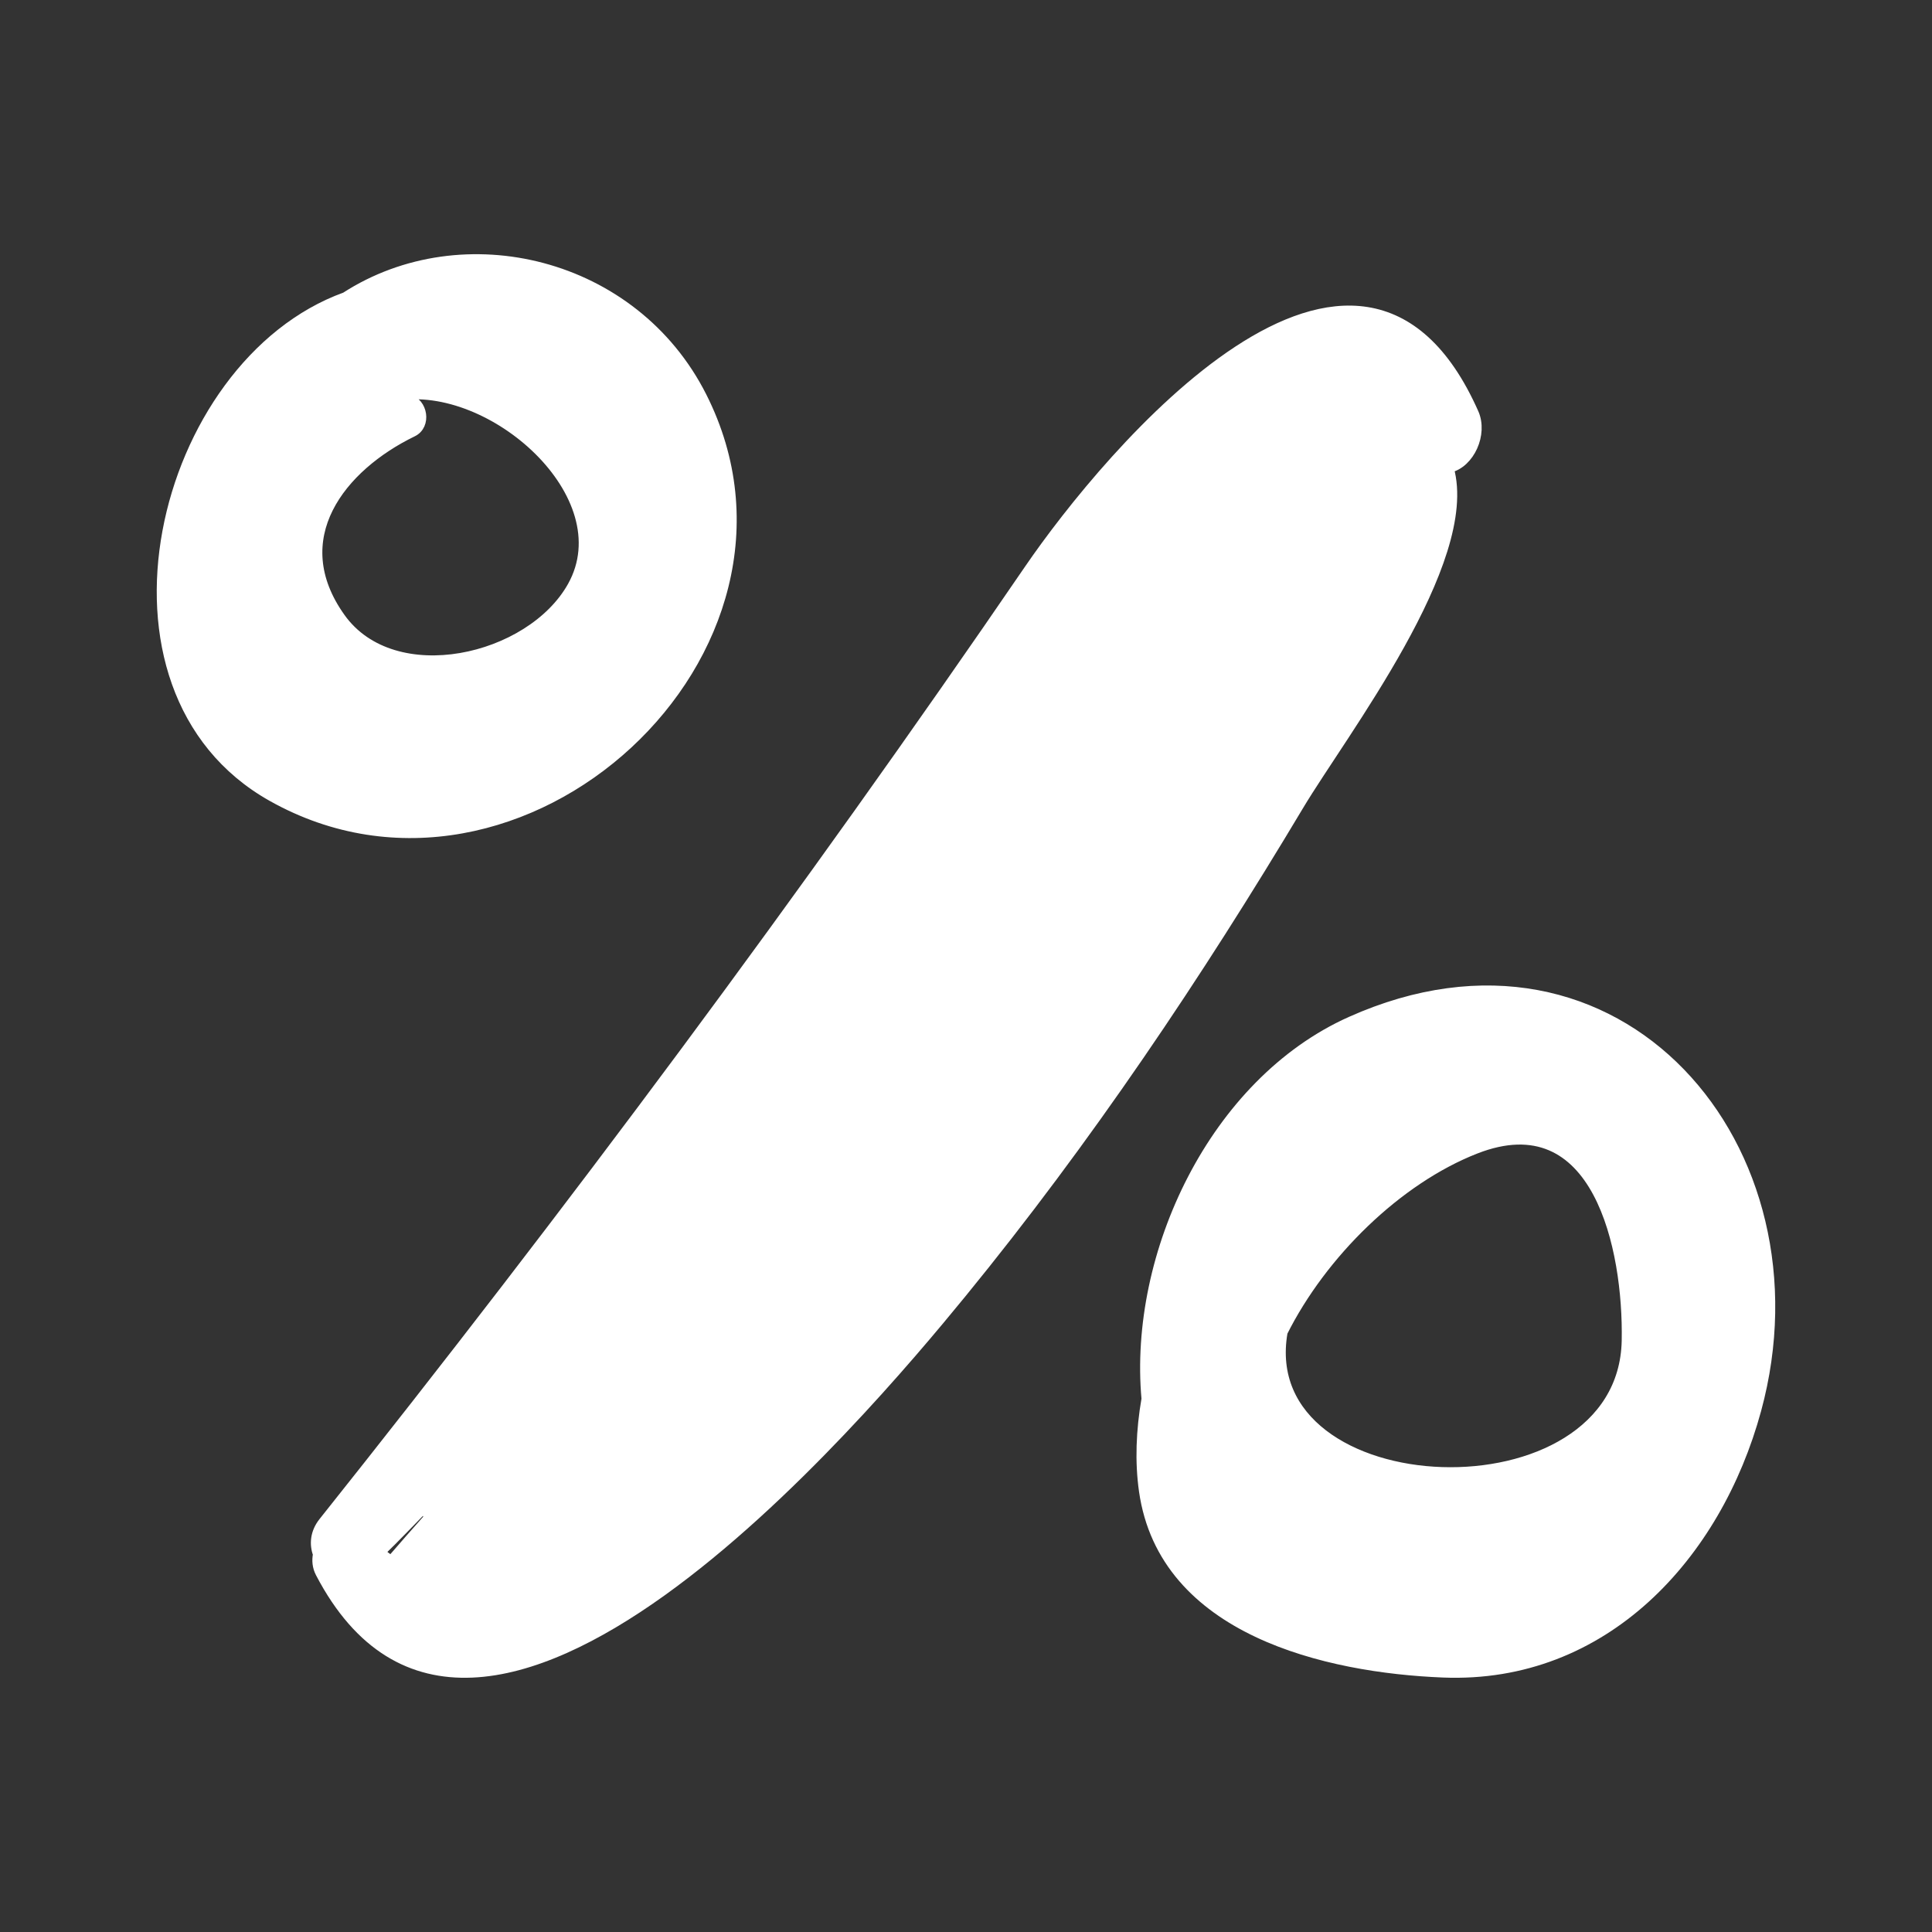
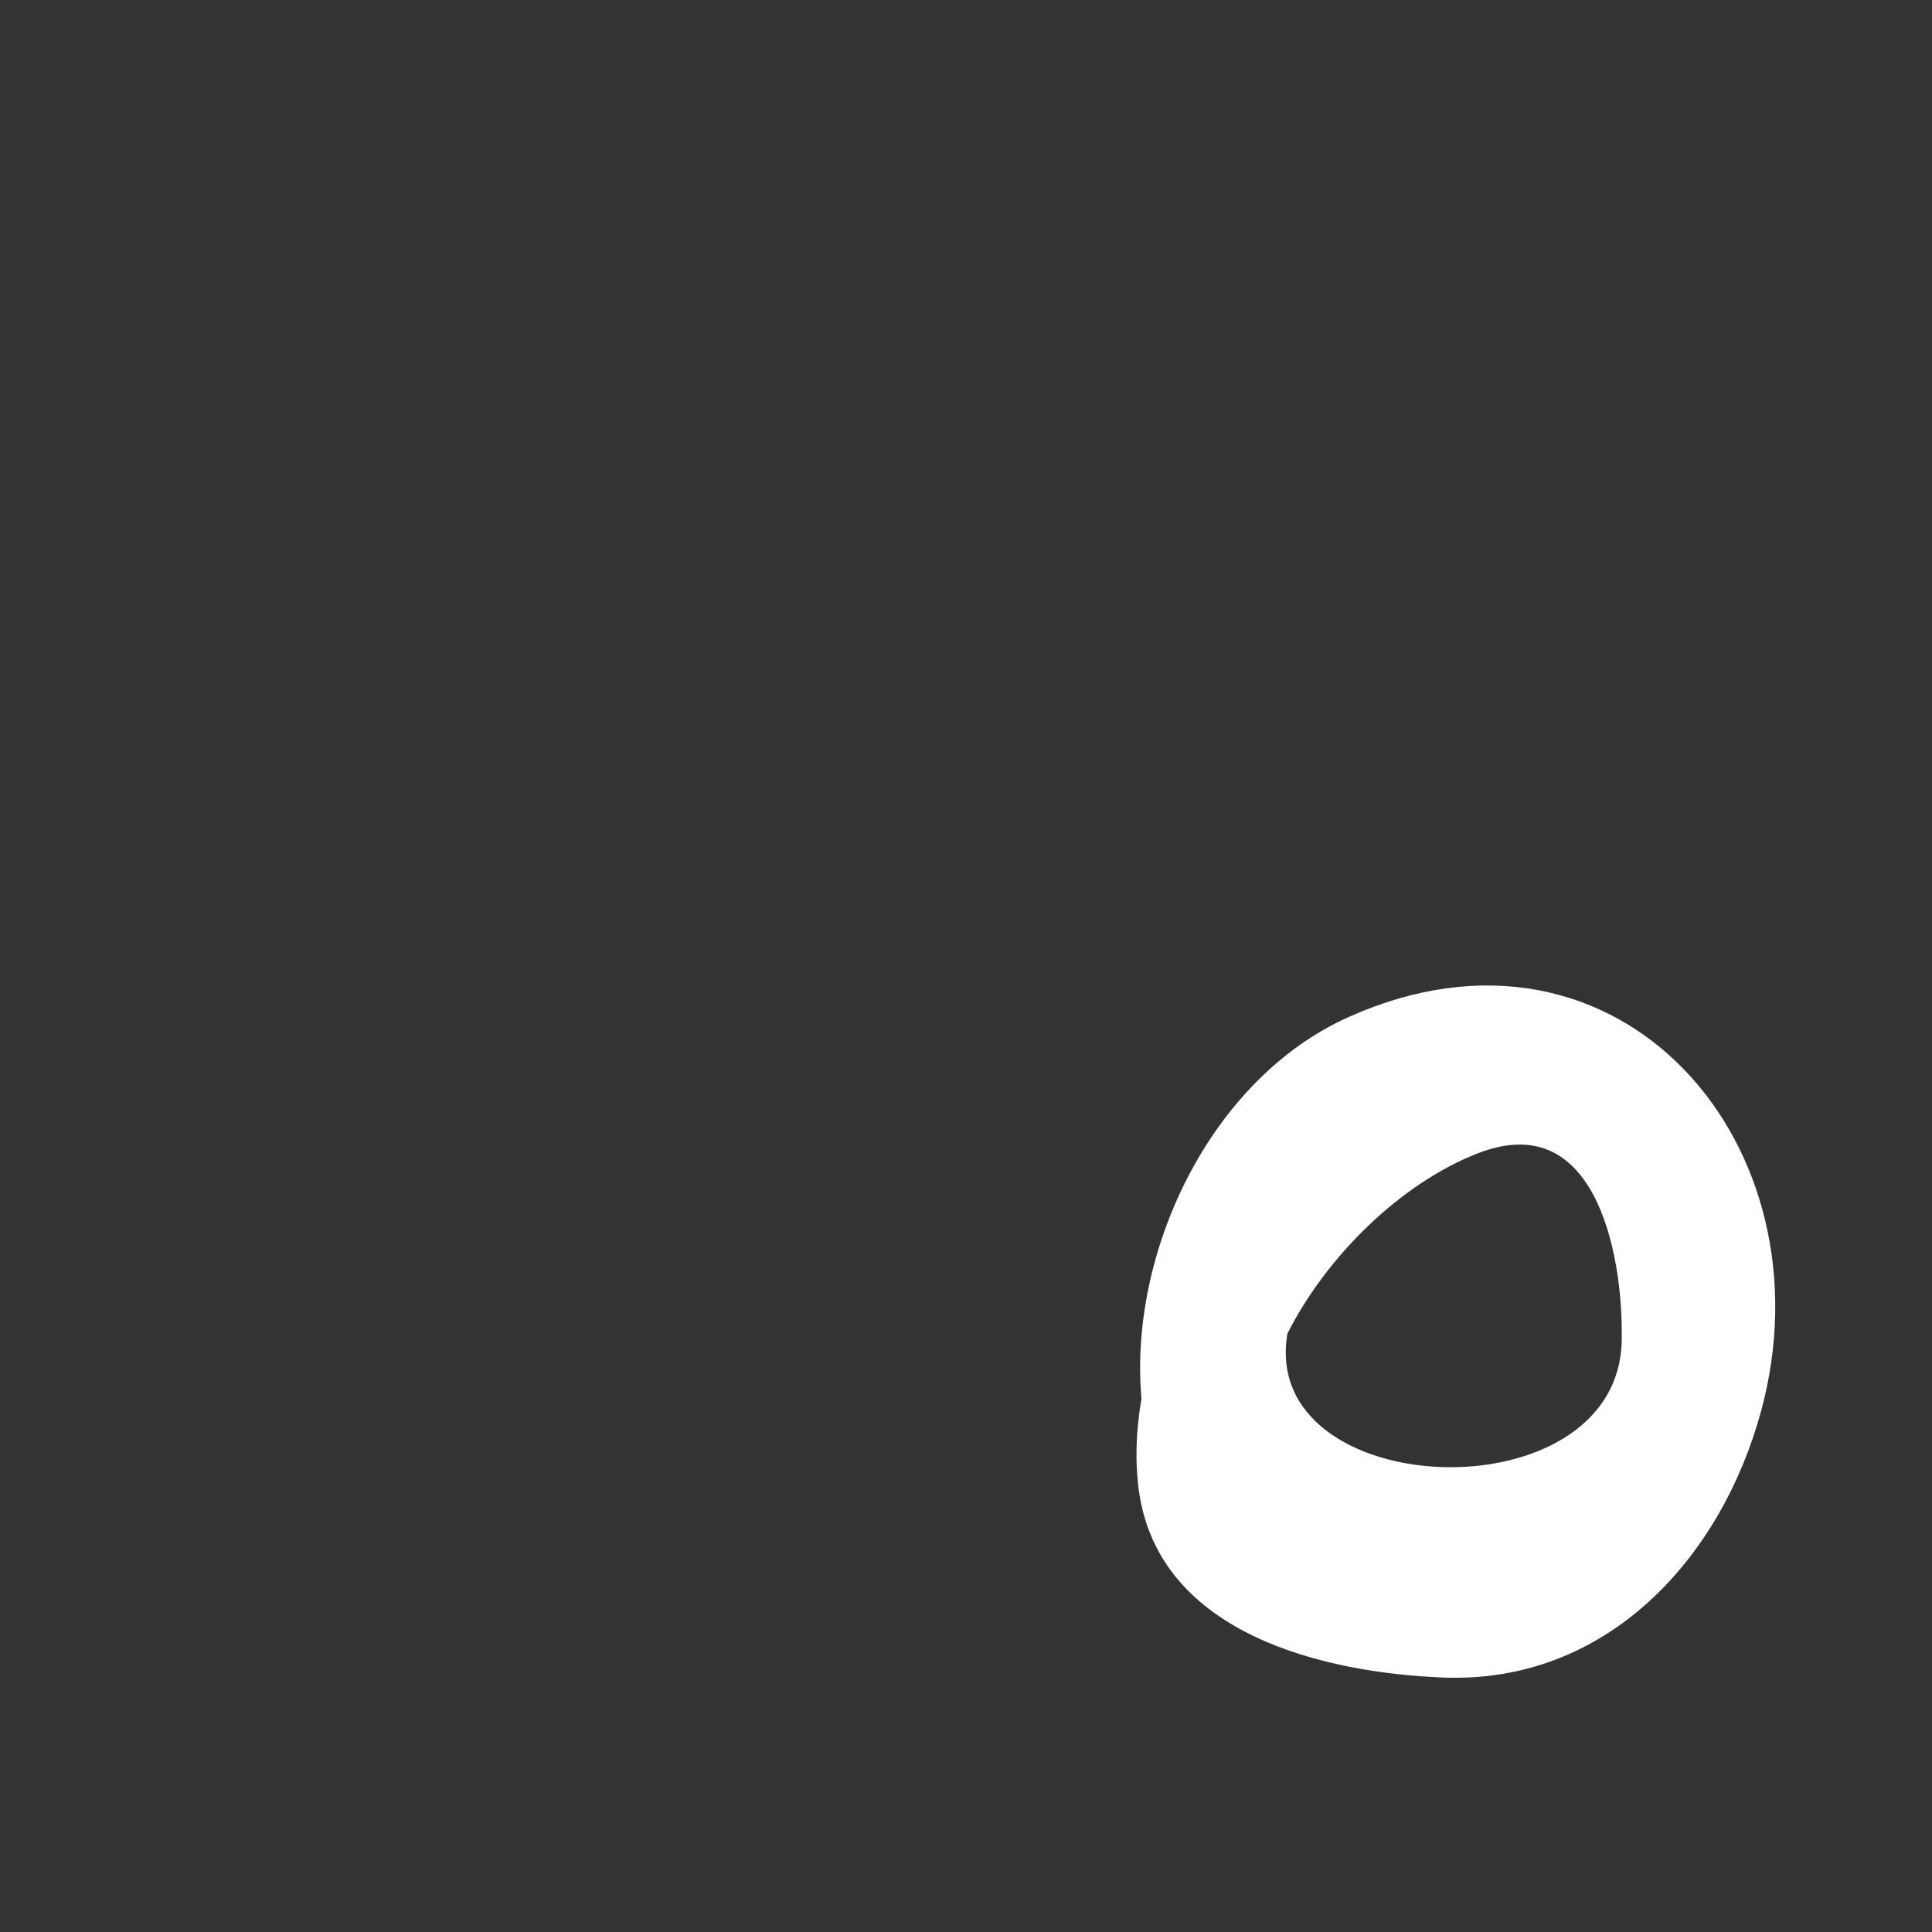
<svg xmlns="http://www.w3.org/2000/svg" fill="#ffffff" version="1.1" id="Capa_1" width="256px" height="256px" viewBox="-18.85 -18.85 226.19 226.19" xml:space="preserve" stroke="#ffffff">
  <rect x="-18.85" y="-18.85" width="226.19" height="226.19" fill="#333333" stroke="none" />
  <g id="SVGRepo_bgCarrier" stroke-width="0" />
  <g id="SVGRepo_tracerCarrier" stroke-linecap="round" stroke-linejoin="round" />
  <g id="SVGRepo_iconCarrier">
    <g>
-       <path d="M153.762,29.486c-13.516-30.46-42.95,4.773-52.217,18.317C75.396,86.029,47.829,123.048,18.95,159.307 c-0.995,1.25-1.091,2.647-0.661,3.812c-0.137,0.711-0.088,1.473,0.305,2.223c18.331,35.085,63.401-18.302,75.205-32.752 c14.641-17.922,27.607-37.227,39.469-57.077c5.077-8.497,20.652-28.634,17.592-39.523C153.281,35.431,154.86,31.965,153.762,29.486 z M30.872,157.699c0.089,0.387,0.23,0.748,0.431,1.089c-1.471,1.663-2.938,3.322-4.376,4.992c-0.394-0.285-0.786-0.573-1.172-0.9 C27.49,161.203,29.171,159.434,30.872,157.699z" />
-       <path d="M63.38,27.532C55.4,11.749,35.383,6.932,21.56,15.862c-21.751,7.87-31.11,45.964-8.589,58.618 C42.025,90.806,78.45,57.335,63.38,27.532z M21.088,53.454c-6.622-9.25,0.002-17.598,8.408-21.676 c1.691-0.82,1.242-3.556-0.518-3.963c-0.489-0.113-0.958-0.16-1.437-0.232C38.651,25.64,54,39.144,48.097,49.742 C43.253,58.436,27.27,62.087,21.088,53.454z" />
      <path d="M139.258,100.67c-16.028,7.177-25.495,27.306-23.966,44.25c-0.644,3.72-0.782,7.366-0.296,10.785 c2.338,16.416,21.484,20.799,35.116,21.344c18.879,0.755,32.084-13.73,36.735-30.821 C195.182,115.603,170.621,86.627,139.258,100.67z M131.394,137.128c4.59-9.153,13.382-17.812,22.525-21.393 c14.218-5.567,17.795,11.596,17.594,22.357C171.111,159.562,127.812,157.789,131.394,137.128z" />
    </g>
  </g>
</svg>